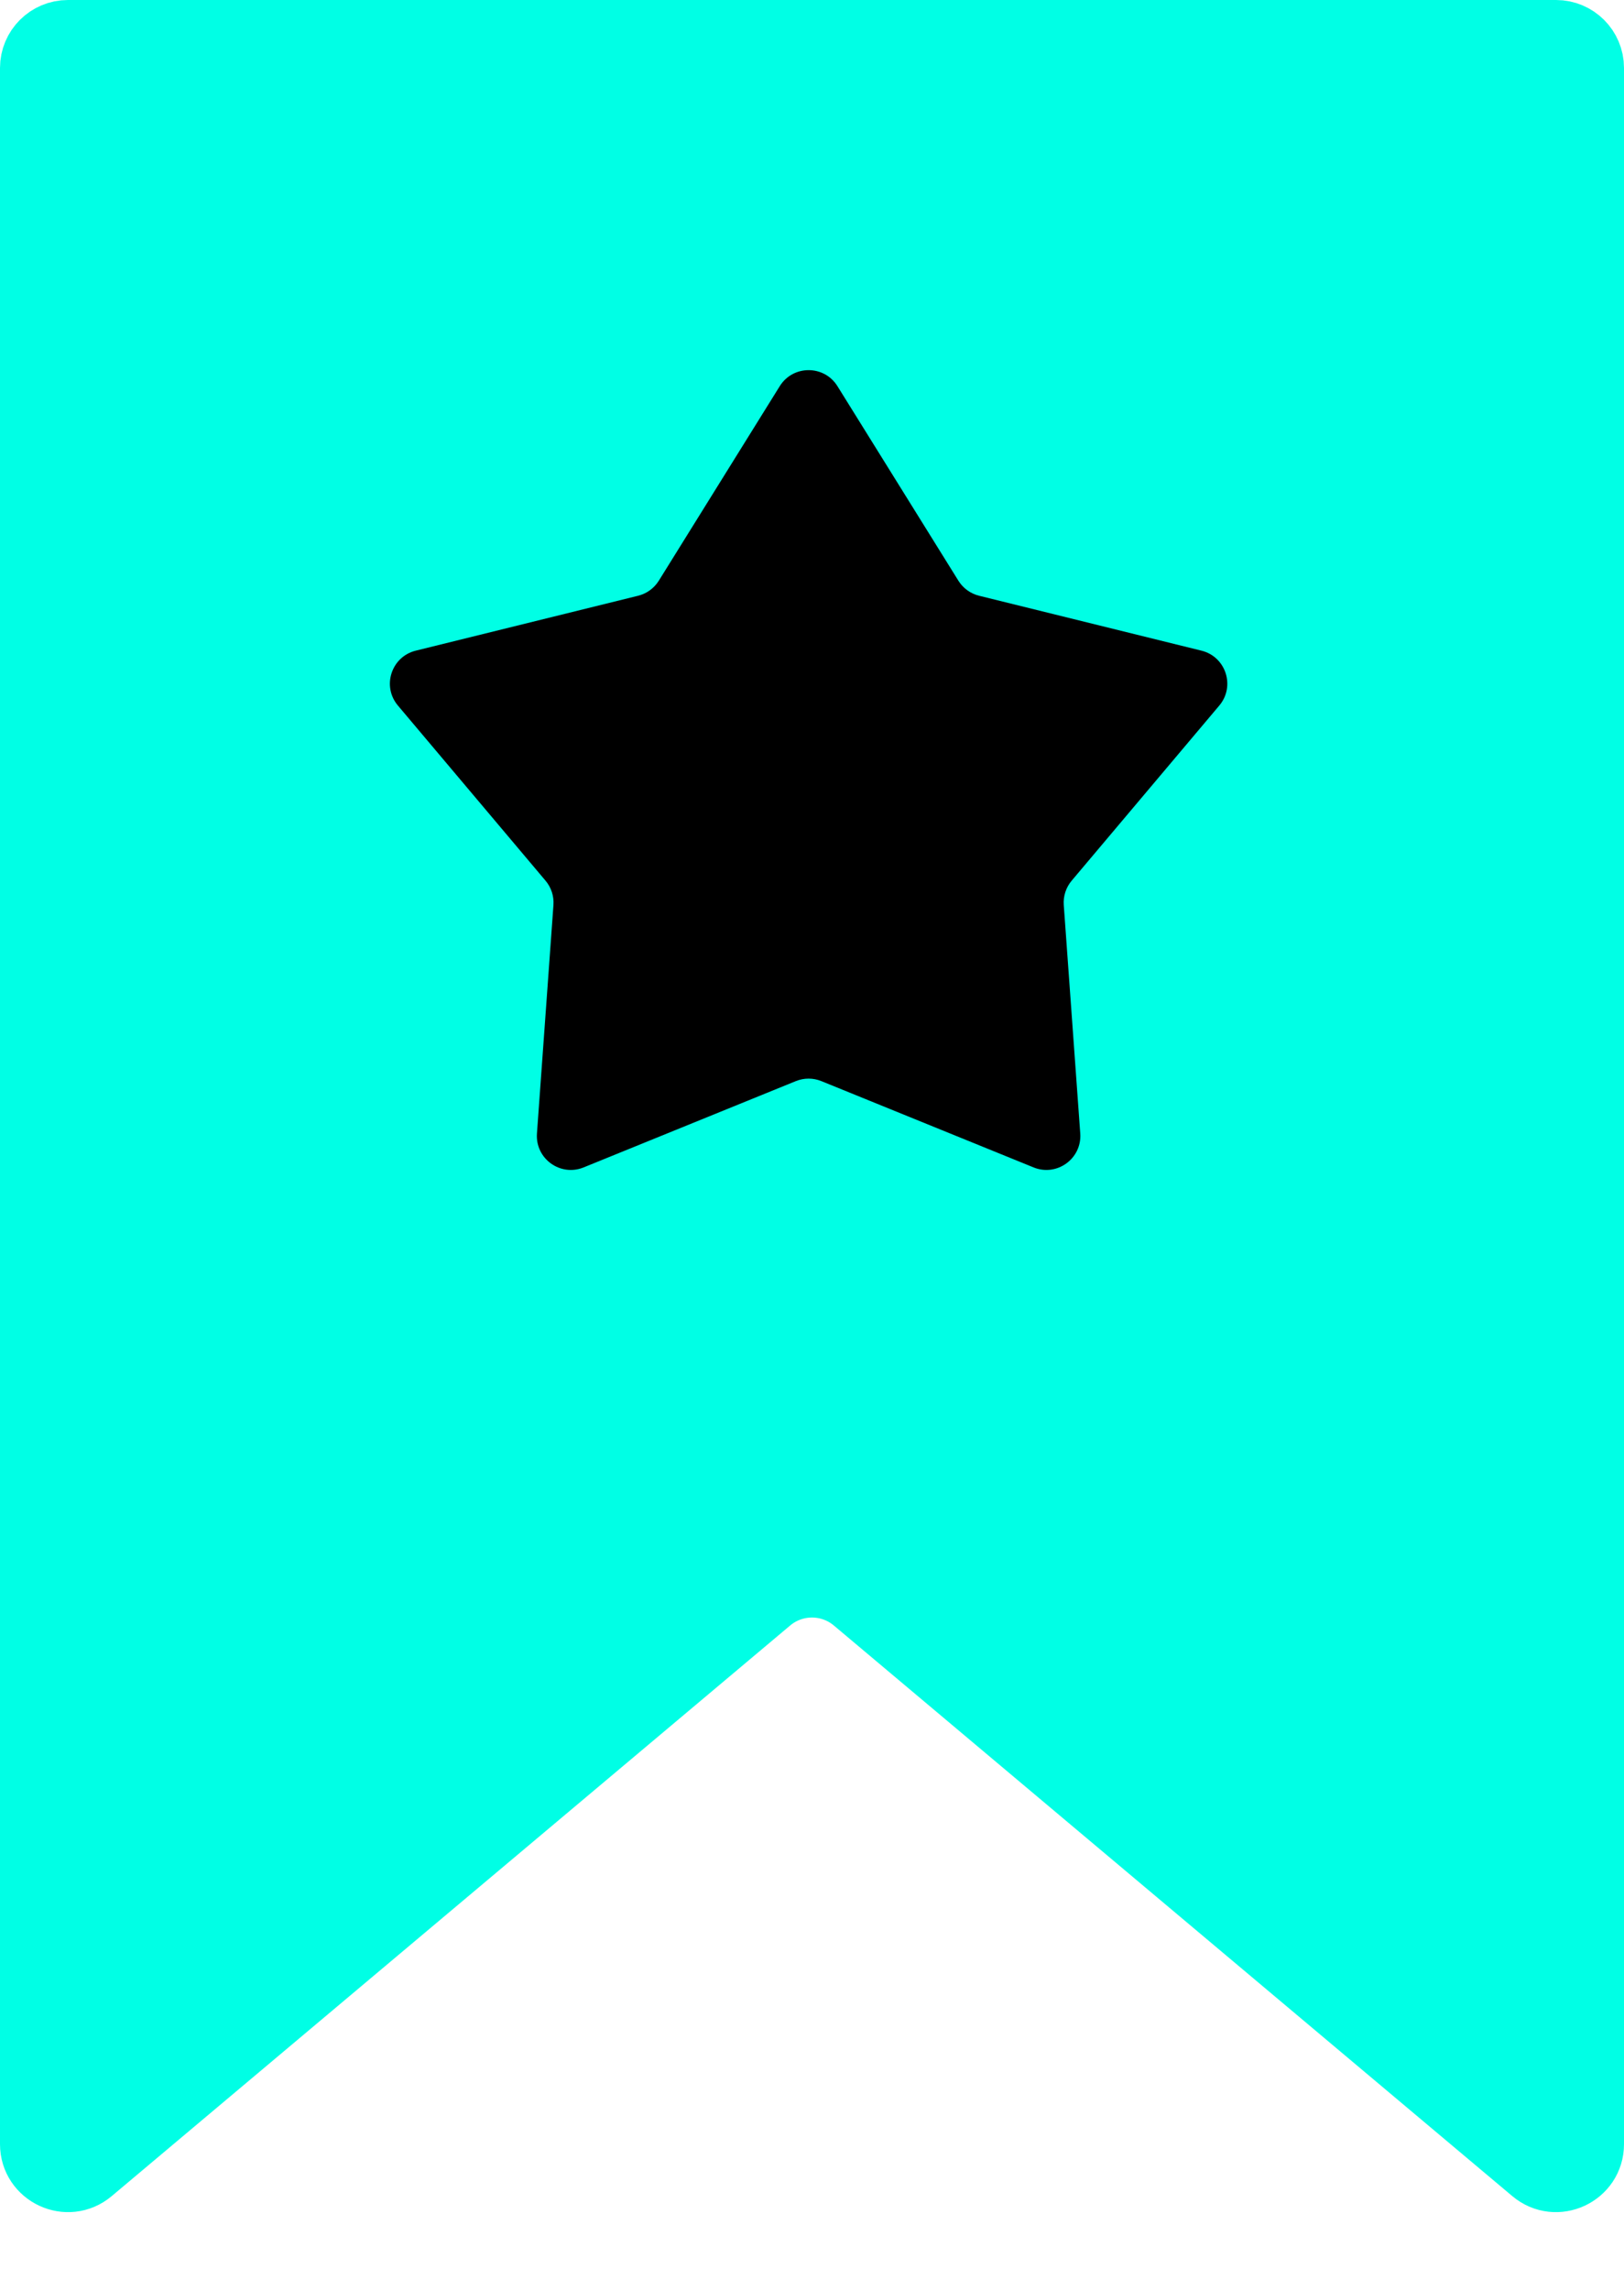
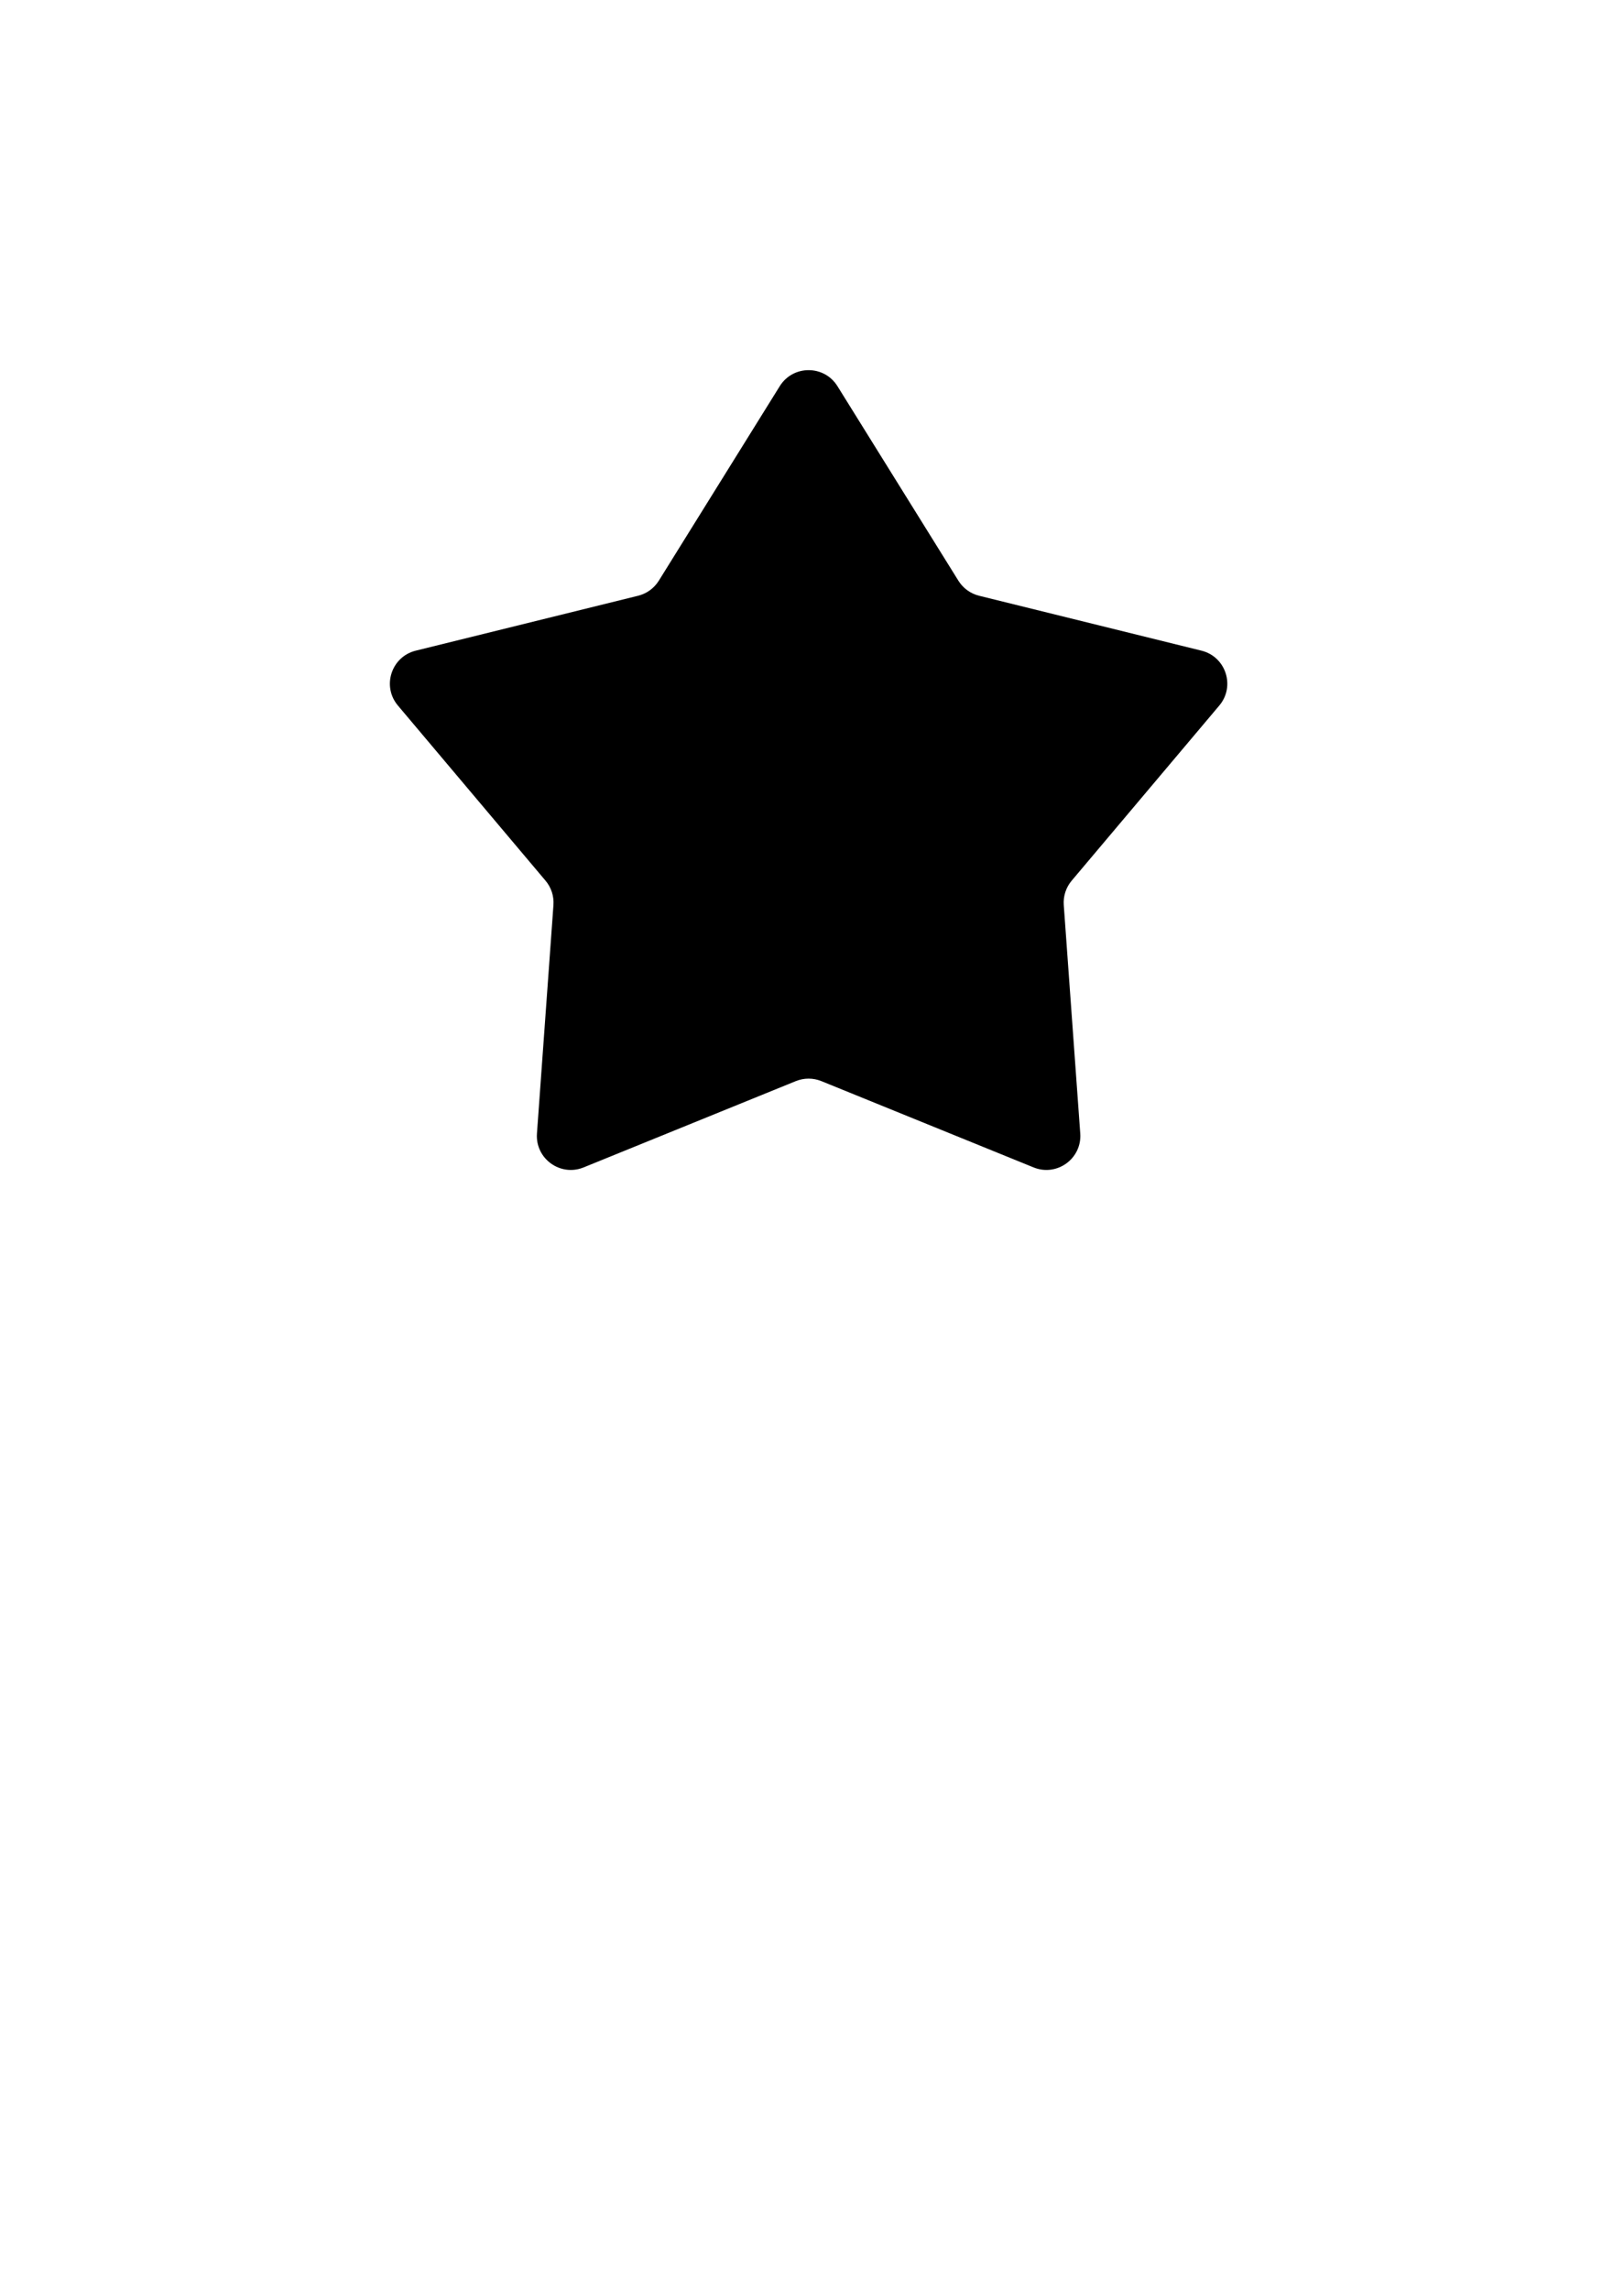
<svg xmlns="http://www.w3.org/2000/svg" width="239" height="337" viewBox="0 0 239 337" fill="none">
-   <path d="M10 5H229C231.761 5 234 7.239 234 10V315.524C234 319.773 229.034 322.086 225.782 319.35L125.936 235.38C122.216 232.251 116.784 232.251 113.064 235.38L13.218 319.35C9.966 322.086 5 319.773 5 315.524V10C5 7.239 7.239 5 10 5Z" fill="#00FFE5" stroke="#00FFE5" stroke-width="10" />
  <path d="M114.754 56.829C116.71 53.683 121.29 53.683 123.246 56.829L141.044 85.455C141.732 86.562 142.826 87.356 144.091 87.669L176.816 95.75C180.413 96.638 181.828 100.994 179.44 103.827L157.715 129.599C156.875 130.596 156.458 131.881 156.551 133.182L158.978 166.801C159.245 170.497 155.54 173.189 152.108 171.793L120.883 159.096C119.676 158.605 118.324 158.605 117.117 159.096L85.892 171.793C82.46 173.189 78.755 170.497 79.022 166.801L81.449 133.182C81.542 131.881 81.125 130.596 80.284 129.599L58.56 103.827C56.172 100.994 57.587 96.638 61.184 95.75L93.909 87.669C95.174 87.356 96.268 86.562 96.956 85.455L114.754 56.829Z" fill="black" />
</svg>